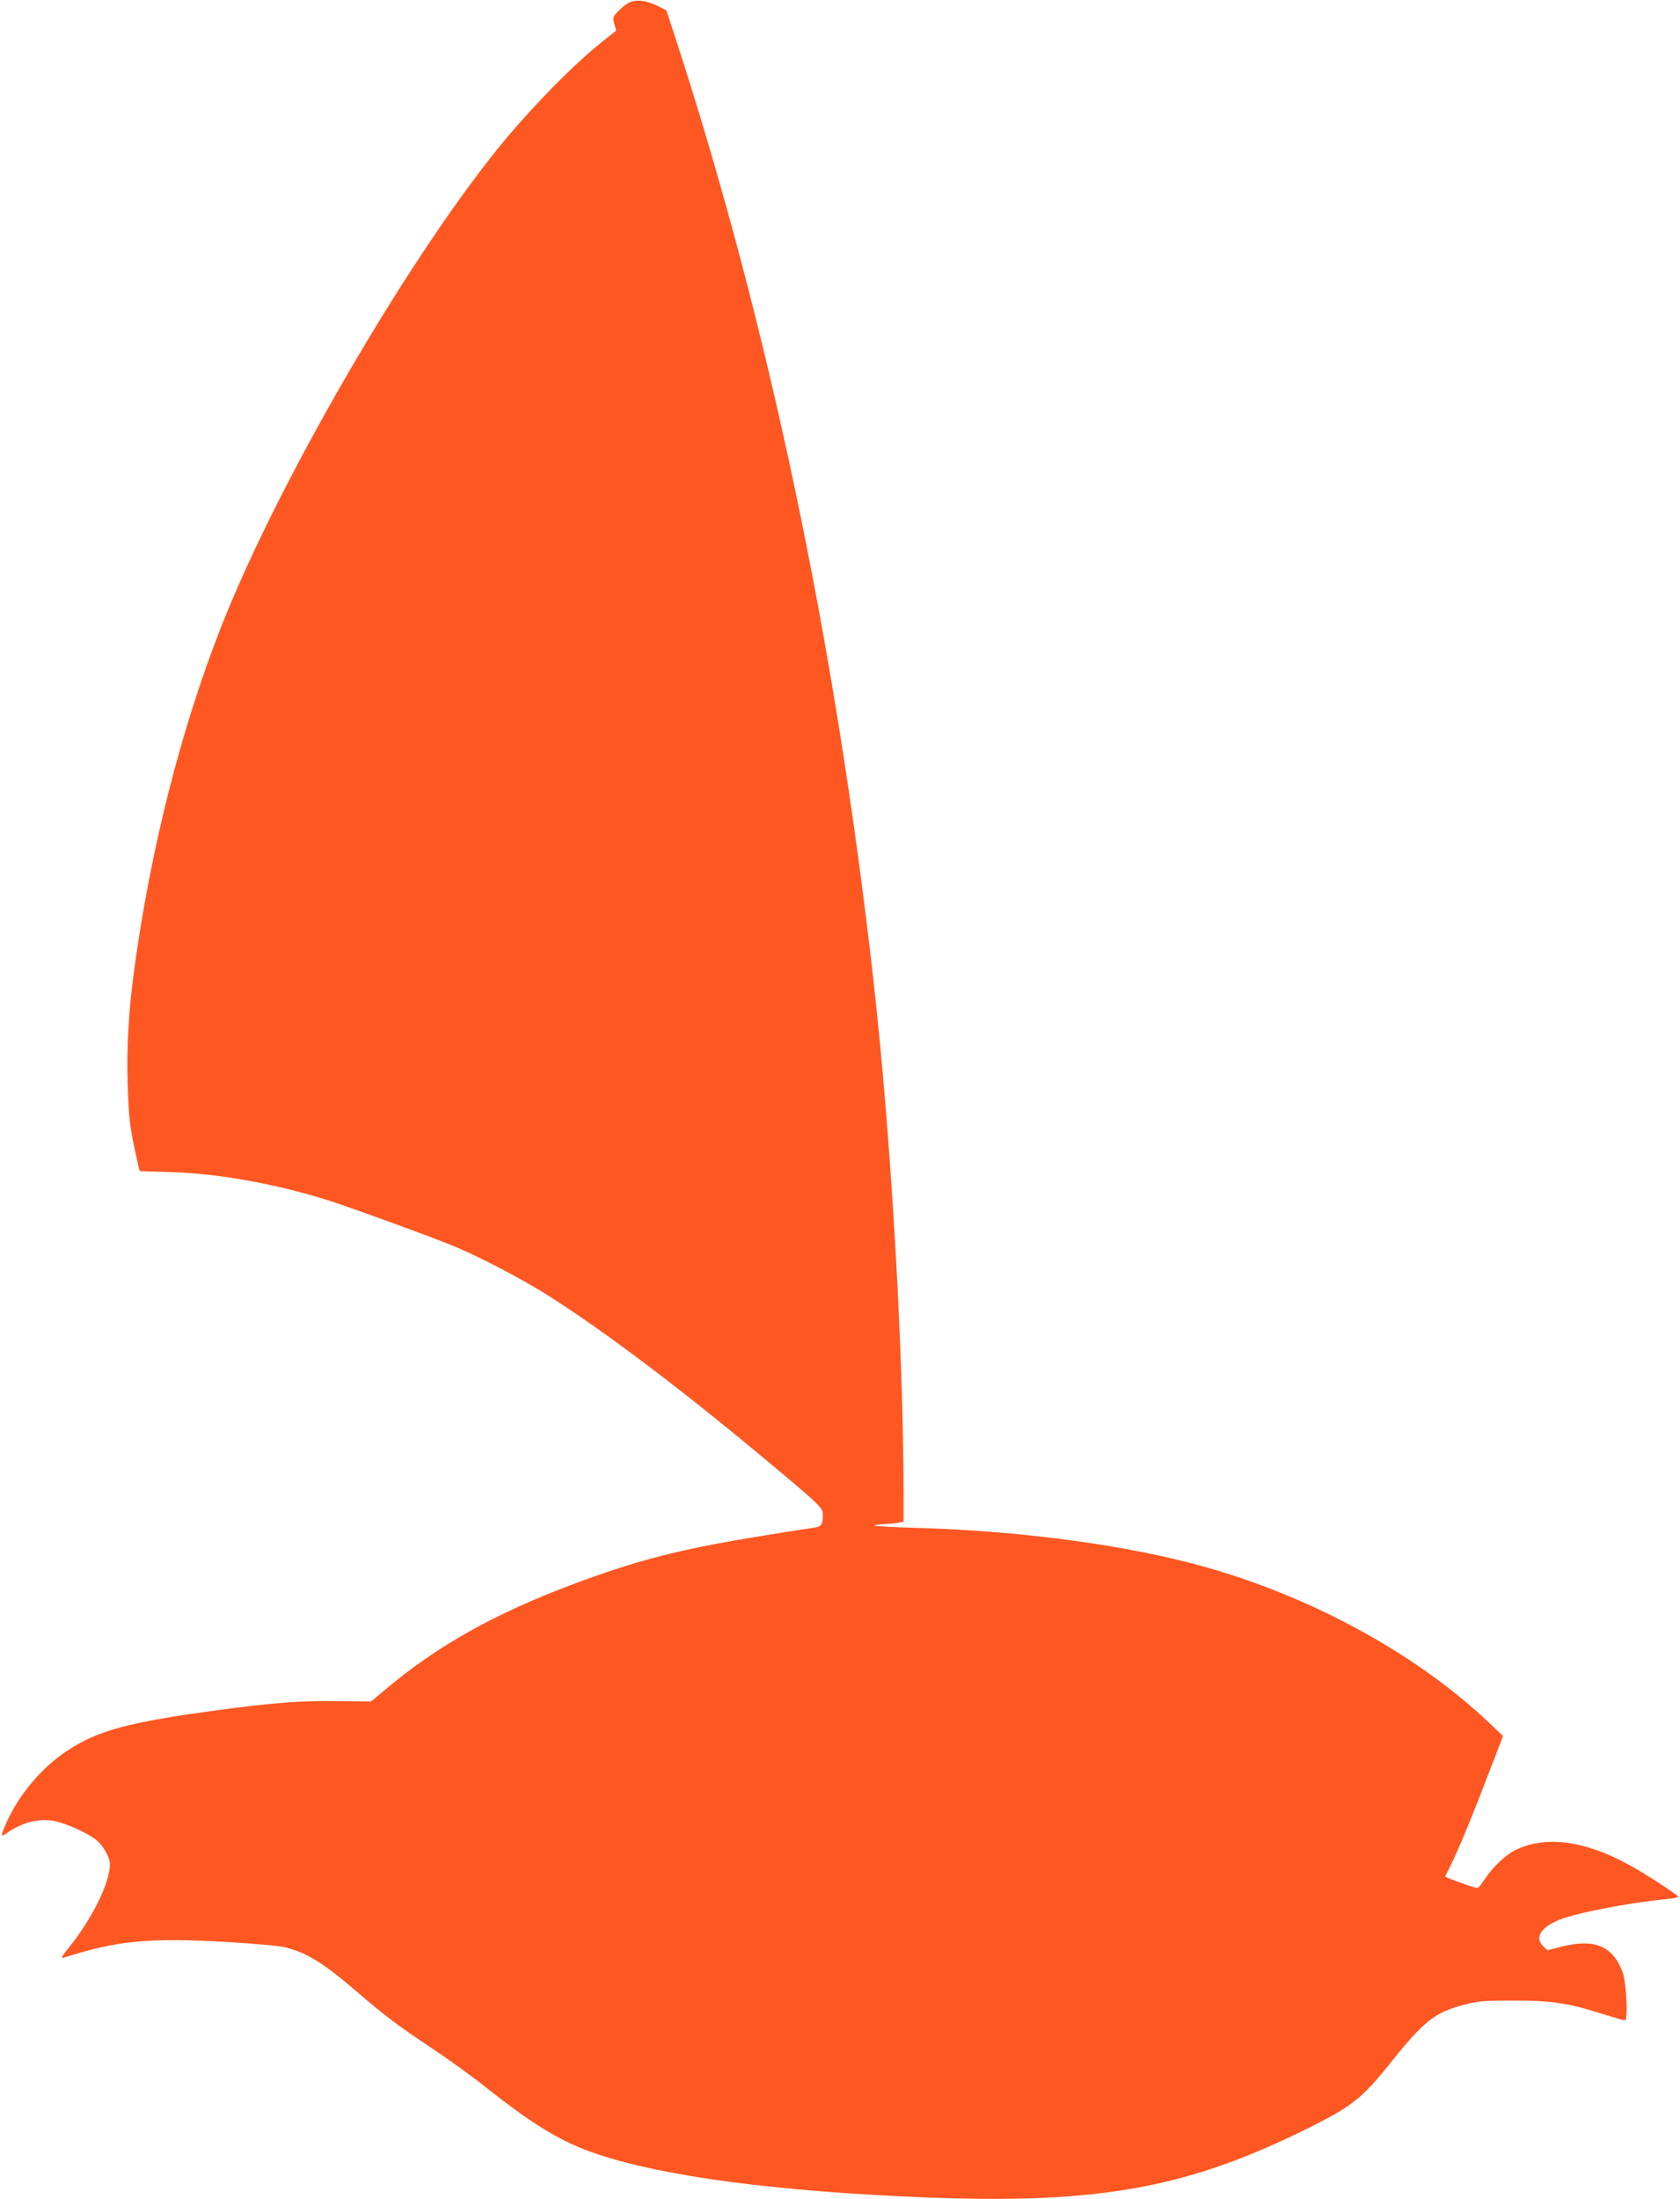
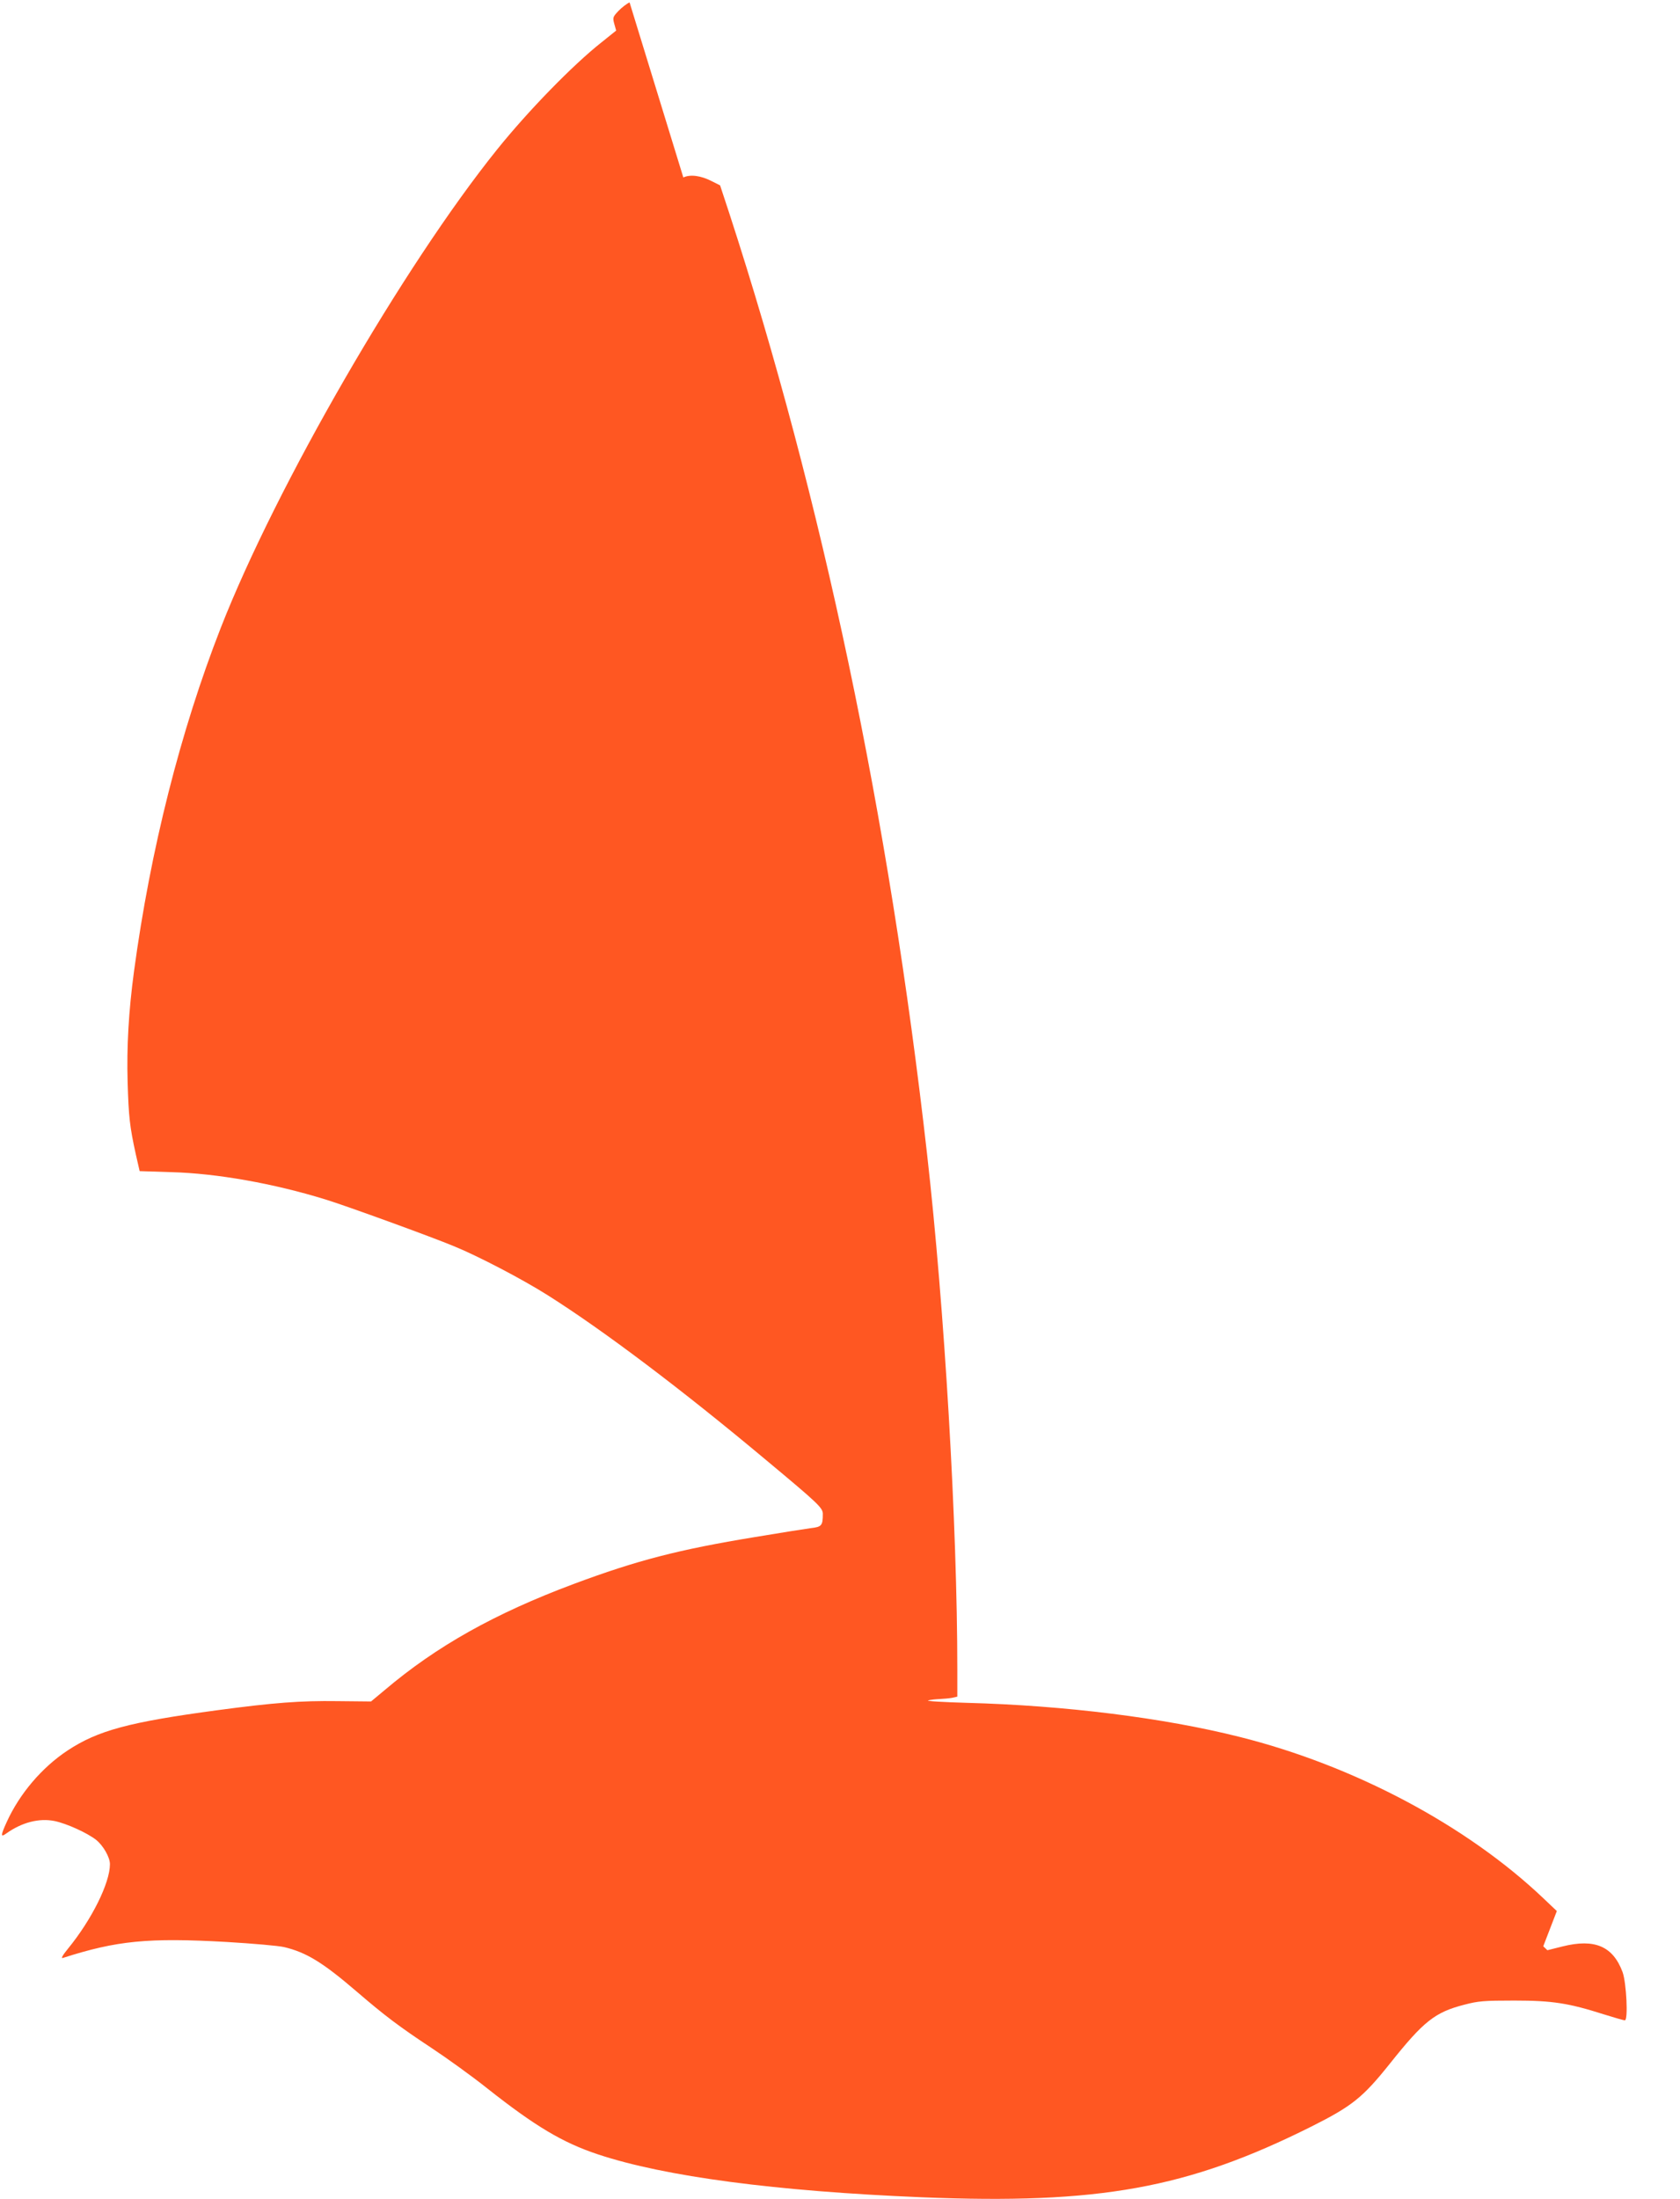
<svg xmlns="http://www.w3.org/2000/svg" version="1.0" width="978pt" height="1280pt" viewBox="0 0 978 1280" preserveAspectRatio="xMidYMid meet">
  <g transform="translate(0,1280) scale(0.1,-0.1)" fill="#ff5722" stroke="none">
-     <path d="M3665 12786 c-16 -7 -46 -30 -65 -50 -32 -34 -34 -38 -24 -75 l11 -39 -86 -69 c-167 -132 -426 -398 -607 -623 -546 -679 -1286 -1960 -1609 -2785 -234 -599 -409 -1289 -505 -2000 -31 -231 -43 -436 -37 -645 6 -201 12 -257 48 -421 l22 -96 186 -6 c263 -7 595 -66 896 -159 118 -36 621 -219 750 -273 143 -59 394 -190 543 -284 323 -204 776 -545 1272 -960 307 -256 330 -278 330 -314 0 -67 -7 -75 -69 -82 -31 -4 -177 -27 -326 -52 -445 -73 -688 -136 -1055 -273 -460 -172 -799 -362 -1102 -619 l-78 -65 -197 2 c-211 3 -370 -9 -698 -53 -514 -69 -695 -118 -871 -234 -150 -99 -280 -252 -355 -417 -36 -79 -36 -91 -2 -66 92 65 191 90 281 72 71 -15 190 -69 242 -110 41 -33 80 -101 80 -141 0 -110 -106 -323 -245 -493 -32 -39 -41 -57 -29 -53 314 101 498 119 954 93 151 -9 302 -22 335 -30 129 -31 224 -89 423 -260 163 -140 245 -202 437 -329 88 -58 232 -162 320 -232 282 -223 441 -317 645 -385 391 -130 1038 -215 1885 -250 1033 -42 1548 51 2268 411 239 120 300 169 459 368 195 245 261 298 433 342 80 21 112 24 290 24 223 0 317 -15 524 -81 58 -18 112 -34 120 -34 20 0 9 218 -13 280 -56 151 -162 197 -350 150 l-88 -22 -24 23 c-51 48 -17 107 86 151 95 41 395 100 633 124 37 3 67 9 67 13 0 8 -132 95 -234 156 -287 170 -533 208 -720 113 -53 -27 -128 -99 -171 -164 -20 -30 -39 -54 -43 -54 -19 0 -193 63 -189 68 59 111 131 281 258 612 l79 205 -78 74 c-446 424 -1102 773 -1770 940 -441 111 -1018 183 -1587 198 -137 4 -239 10 -225 14 14 4 44 7 66 8 23 1 56 4 73 7 l31 7 0 156 c0 840 -74 2101 -176 3001 -222 1968 -611 3816 -1150 5473 l-55 167 -50 25 c-62 32 -124 40 -164 21z" />
+     <path d="M3665 12786 c-16 -7 -46 -30 -65 -50 -32 -34 -34 -38 -24 -75 l11 -39 -86 -69 c-167 -132 -426 -398 -607 -623 -546 -679 -1286 -1960 -1609 -2785 -234 -599 -409 -1289 -505 -2000 -31 -231 -43 -436 -37 -645 6 -201 12 -257 48 -421 l22 -96 186 -6 c263 -7 595 -66 896 -159 118 -36 621 -219 750 -273 143 -59 394 -190 543 -284 323 -204 776 -545 1272 -960 307 -256 330 -278 330 -314 0 -67 -7 -75 -69 -82 -31 -4 -177 -27 -326 -52 -445 -73 -688 -136 -1055 -273 -460 -172 -799 -362 -1102 -619 l-78 -65 -197 2 c-211 3 -370 -9 -698 -53 -514 -69 -695 -118 -871 -234 -150 -99 -280 -252 -355 -417 -36 -79 -36 -91 -2 -66 92 65 191 90 281 72 71 -15 190 -69 242 -110 41 -33 80 -101 80 -141 0 -110 -106 -323 -245 -493 -32 -39 -41 -57 -29 -53 314 101 498 119 954 93 151 -9 302 -22 335 -30 129 -31 224 -89 423 -260 163 -140 245 -202 437 -329 88 -58 232 -162 320 -232 282 -223 441 -317 645 -385 391 -130 1038 -215 1885 -250 1033 -42 1548 51 2268 411 239 120 300 169 459 368 195 245 261 298 433 342 80 21 112 24 290 24 223 0 317 -15 524 -81 58 -18 112 -34 120 -34 20 0 9 218 -13 280 -56 151 -162 197 -350 150 l-88 -22 -24 23 l79 205 -78 74 c-446 424 -1102 773 -1770 940 -441 111 -1018 183 -1587 198 -137 4 -239 10 -225 14 14 4 44 7 66 8 23 1 56 4 73 7 l31 7 0 156 c0 840 -74 2101 -176 3001 -222 1968 -611 3816 -1150 5473 l-55 167 -50 25 c-62 32 -124 40 -164 21z" />
  </g>
</svg>